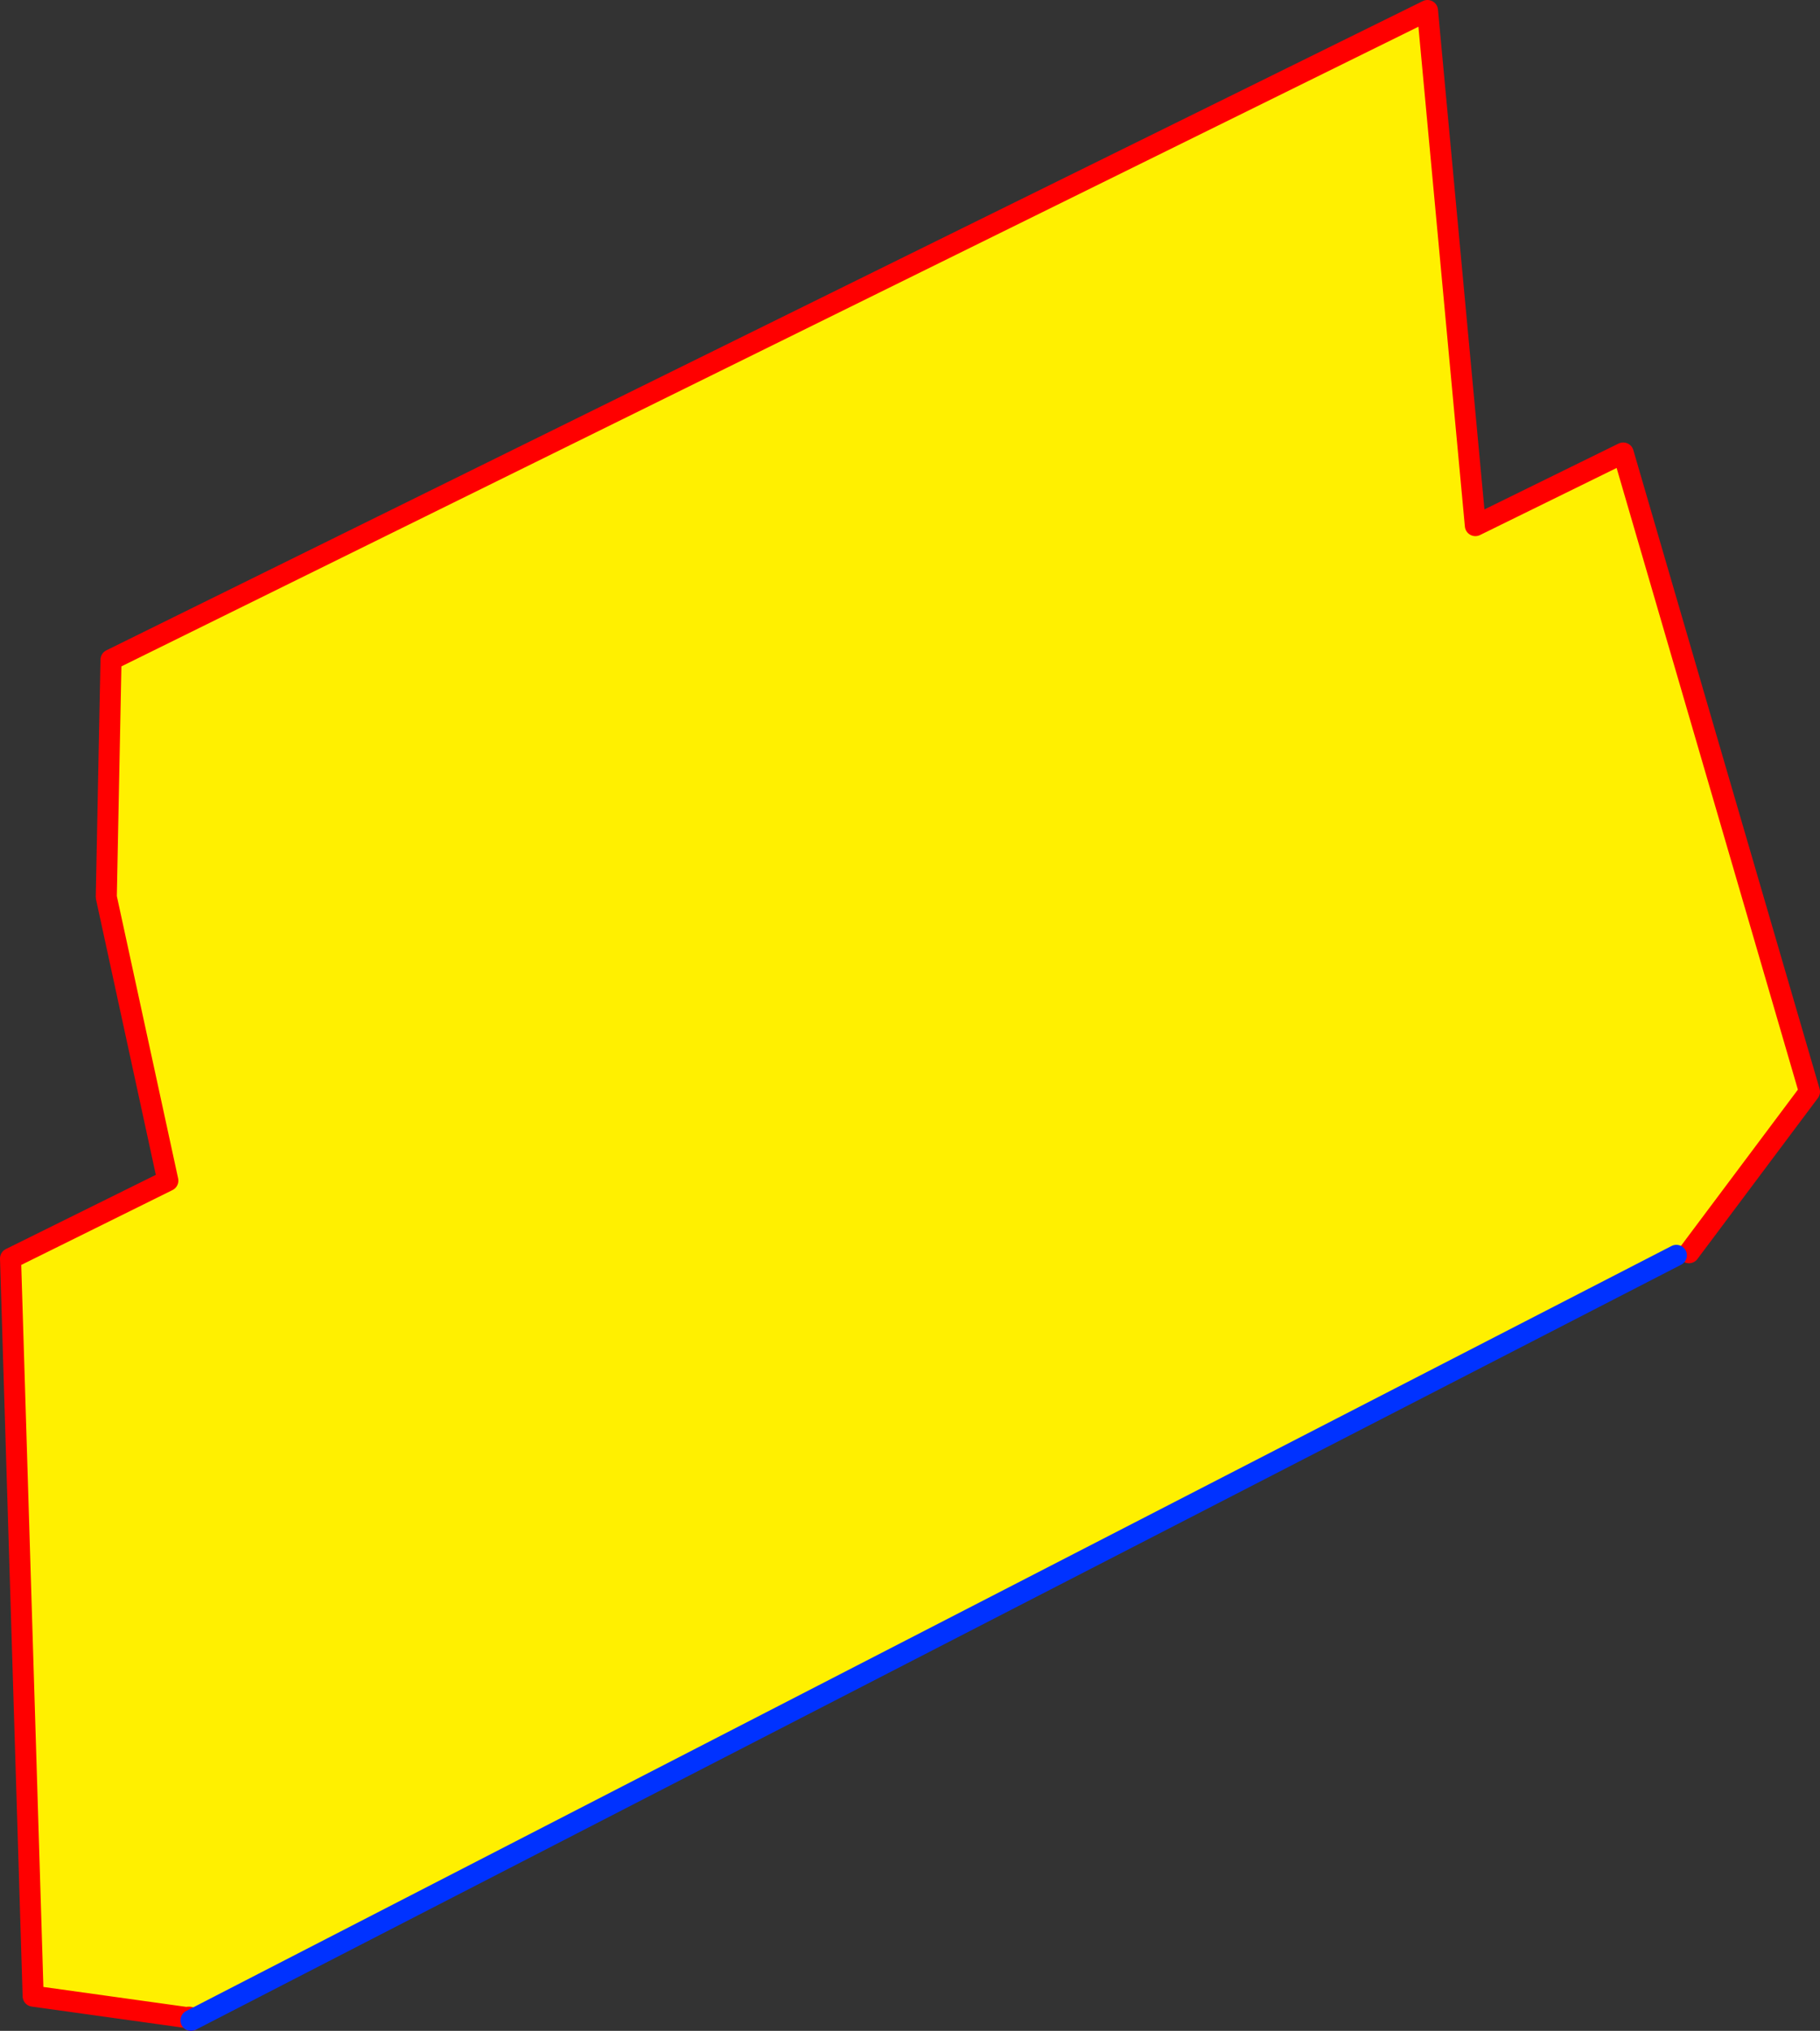
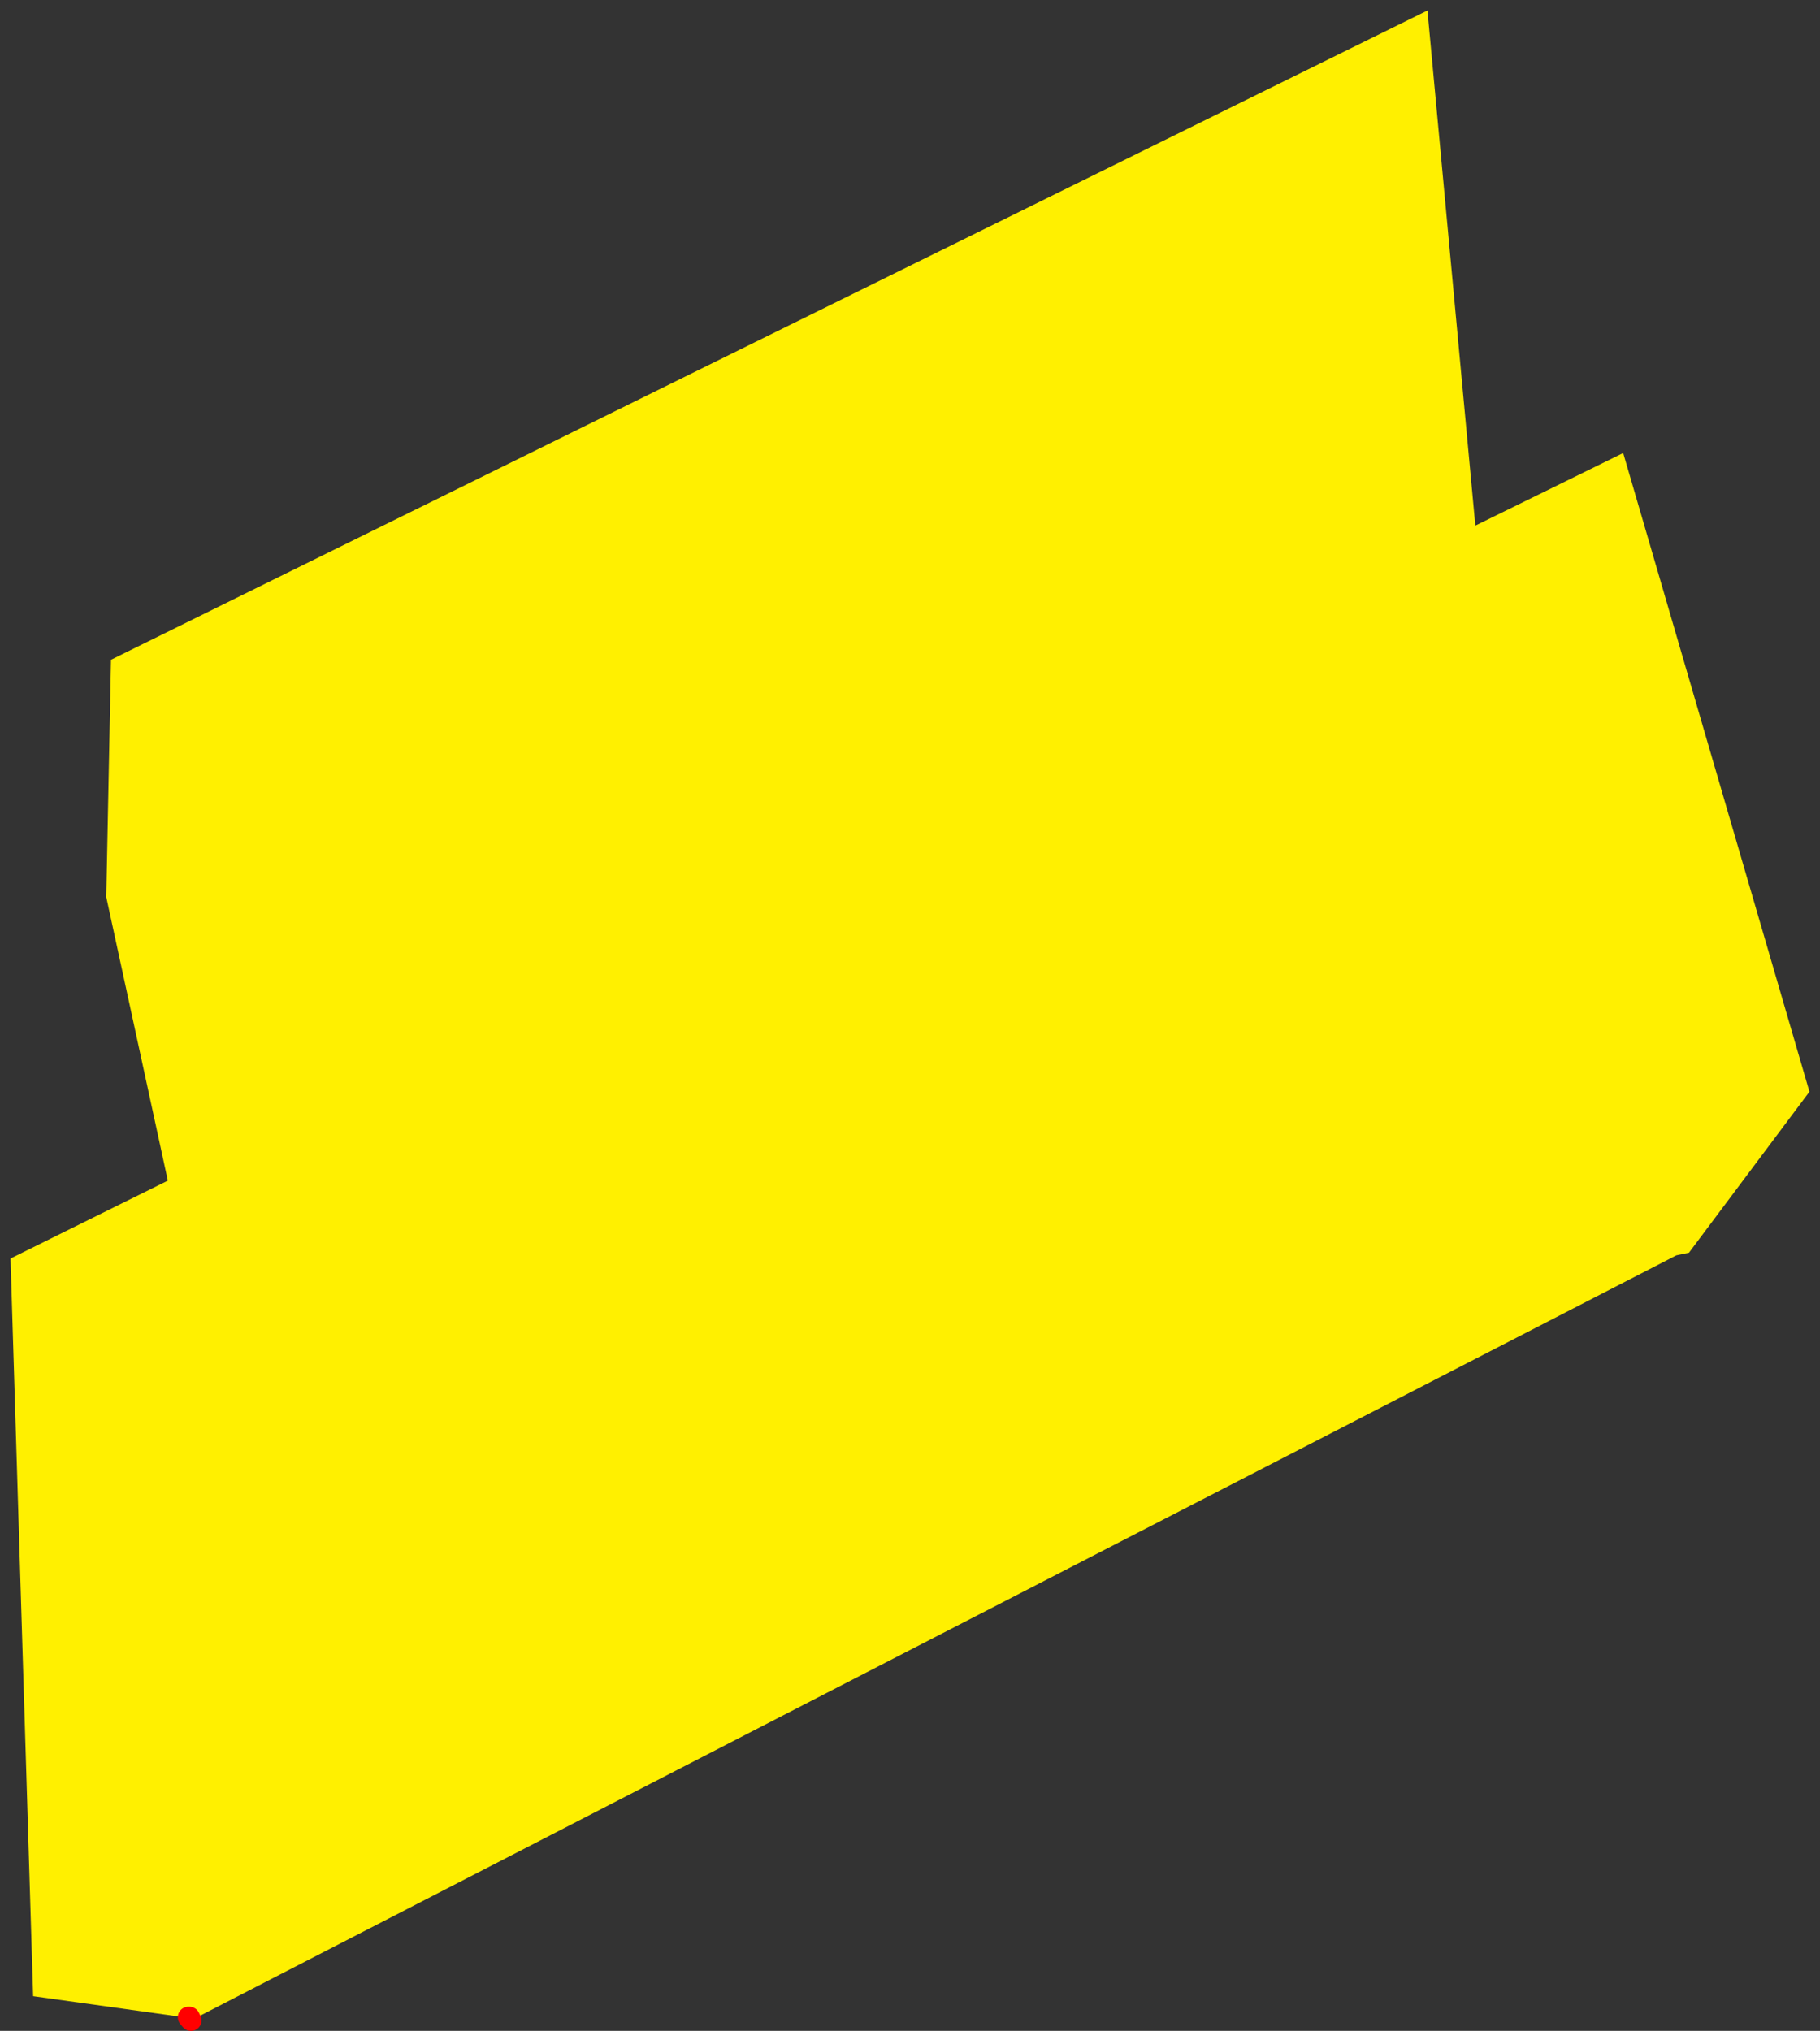
<svg xmlns="http://www.w3.org/2000/svg" height="193.0px" width="172.95px">
  <rect width="100%" height="100%" fill="#333333" stroke="none" />
  <g transform="matrix(1.0, 0.0, 0.0, 1.0, -270.65, -179.9)">
    <path d="M288.55 371.6 L288.5 371.65 273.8 369.6 271.65 299.5 286.6 292.1 280.75 265.15 281.2 242.6 406.3 180.9 410.85 229.85 424.9 222.95 442.6 283.65 431.15 298.95 429.95 299.2 288.8 371.9 288.65 371.6 288.55 371.6" fill="#fff000" fill-rule="evenodd" stroke="none" />
-     <path d="M288.55 371.6 L288.5 371.65 273.8 369.6 271.65 299.5 286.6 292.1 280.75 265.15 281.2 242.6 406.3 180.9 410.85 229.85 424.9 222.95 442.6 283.65 431.15 298.95 M288.8 371.9 L288.55 371.6 288.65 371.6 288.8 371.9" fill="none" stroke="#ff0000" stroke-linecap="round" stroke-linejoin="round" stroke-width="2.0" />
-     <path d="M429.95 299.2 L288.8 371.9" fill="none" stroke="#0032ff" stroke-linecap="round" stroke-linejoin="round" stroke-width="2.0" />
+     <path d="M288.55 371.6 M288.8 371.9 L288.55 371.6 288.65 371.6 288.8 371.9" fill="none" stroke="#ff0000" stroke-linecap="round" stroke-linejoin="round" stroke-width="2.0" />
  </g>
</svg>